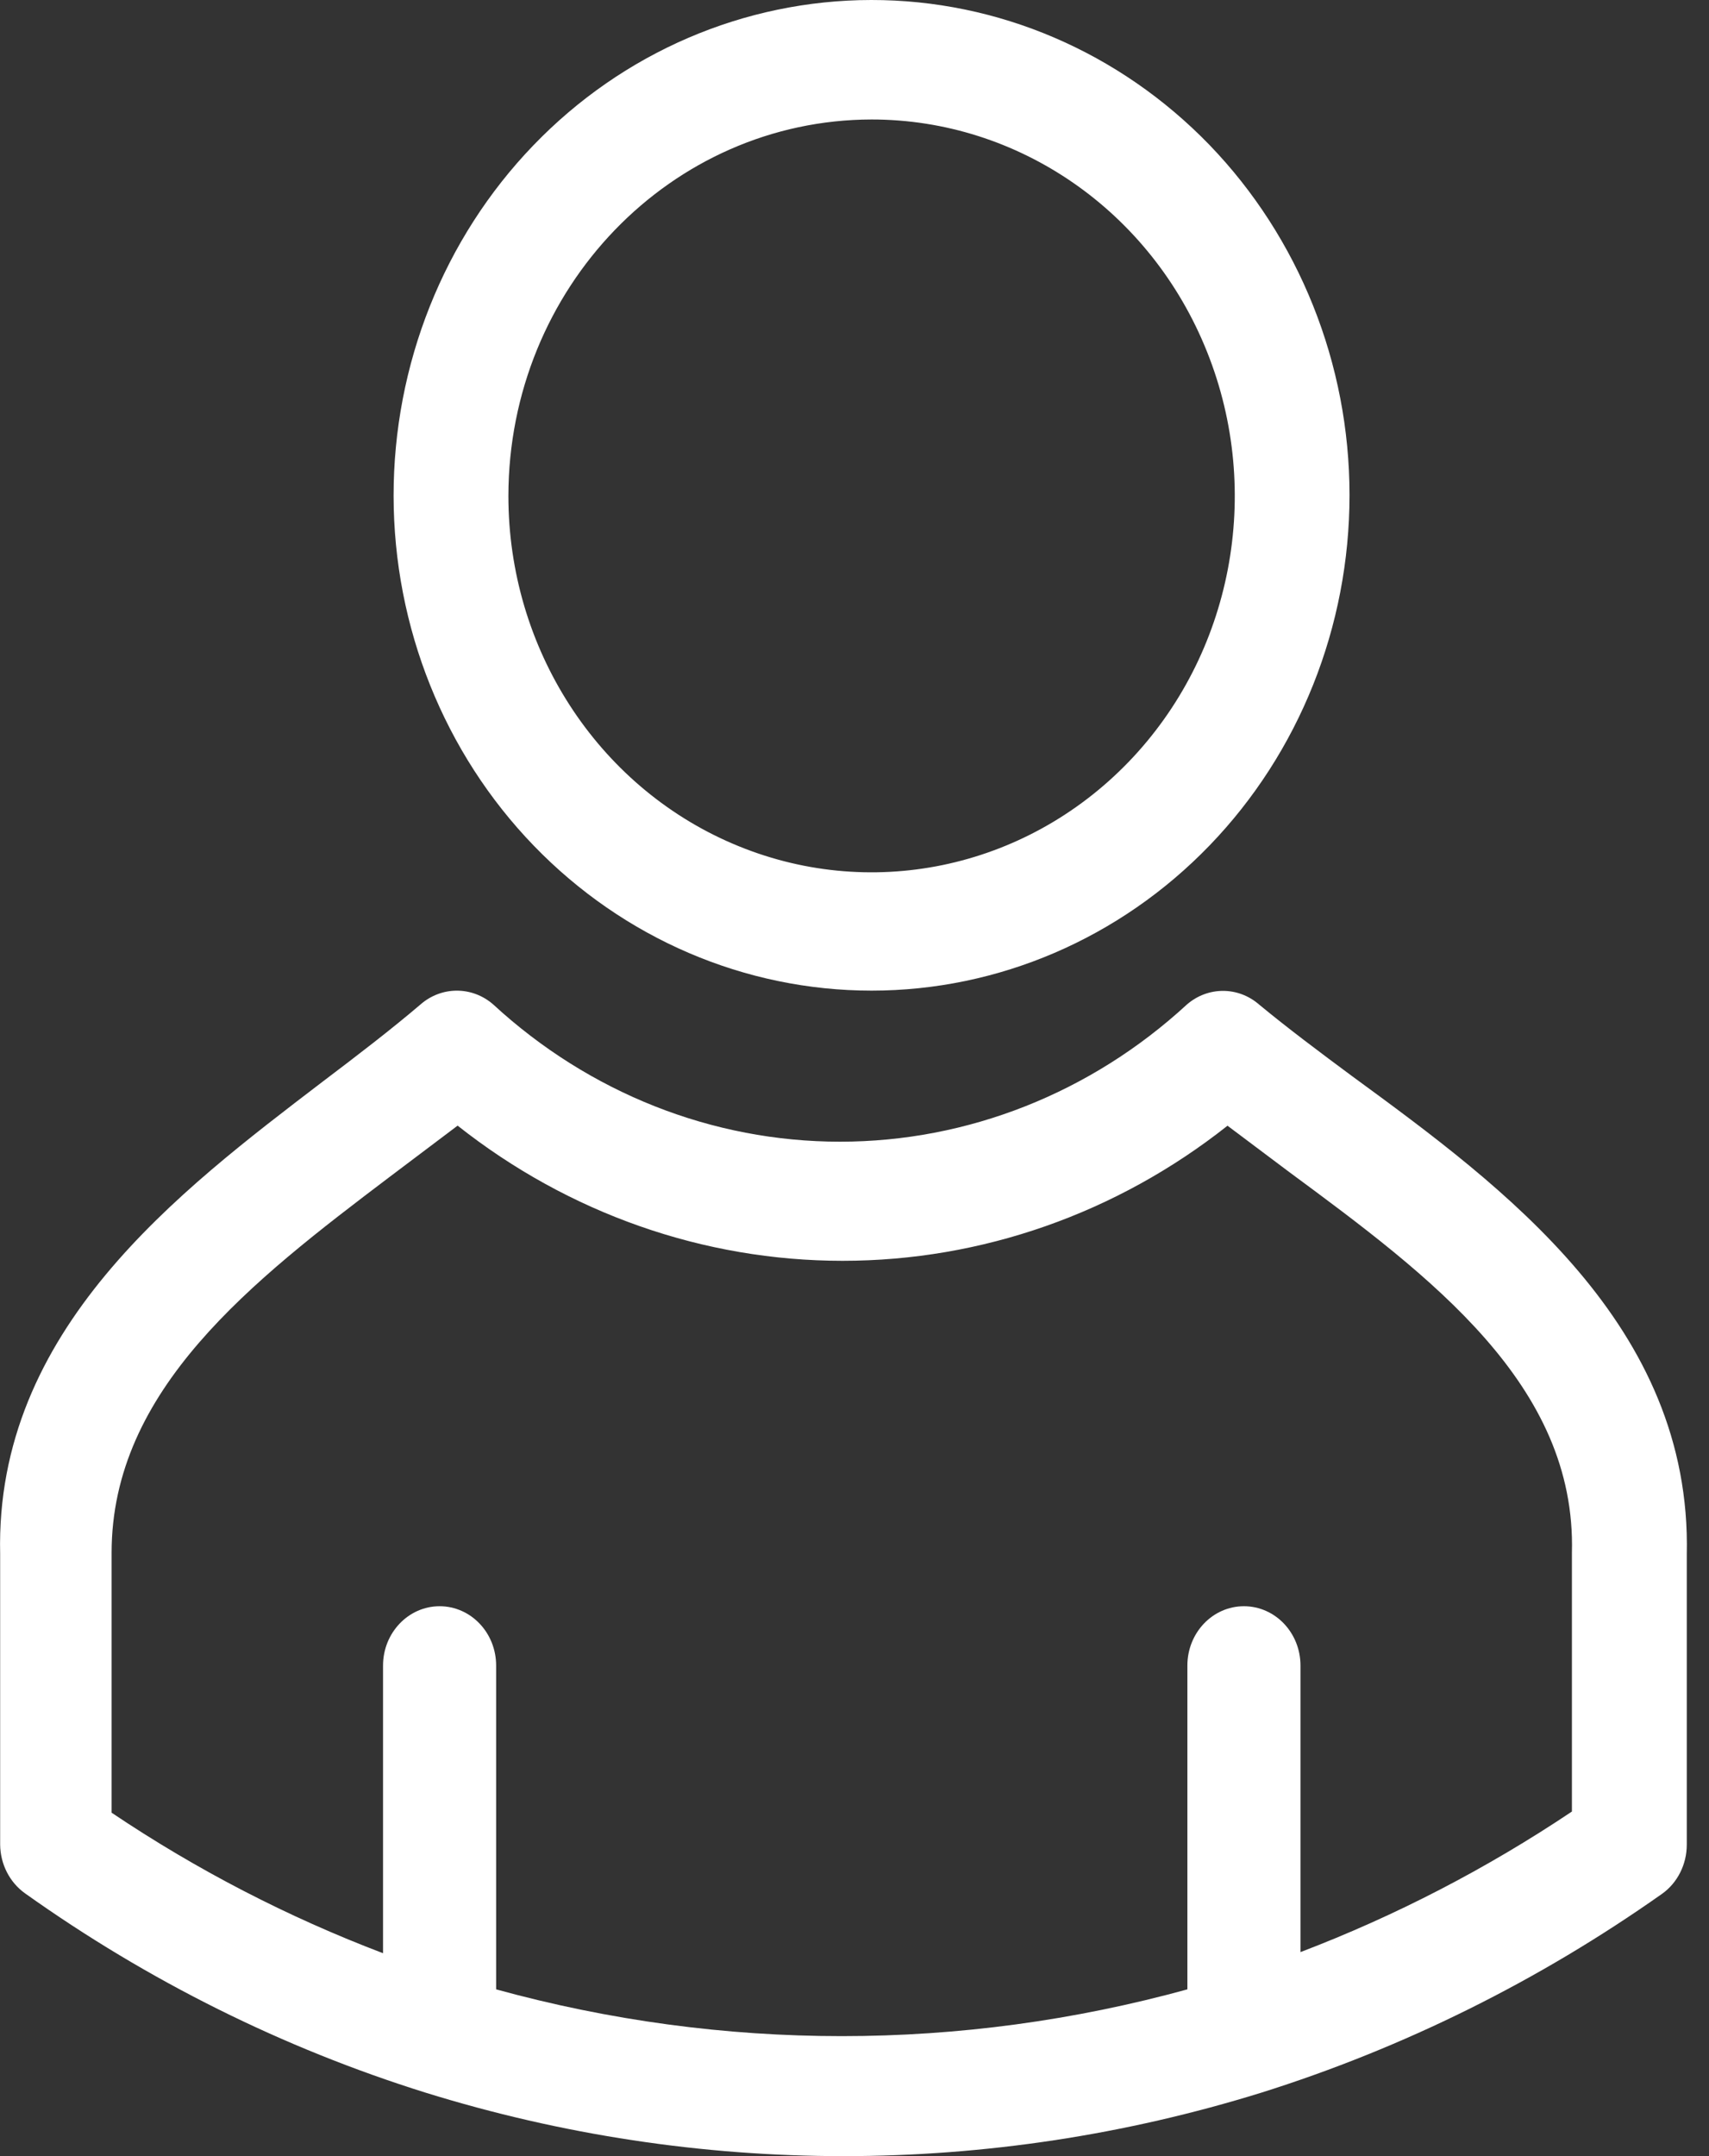
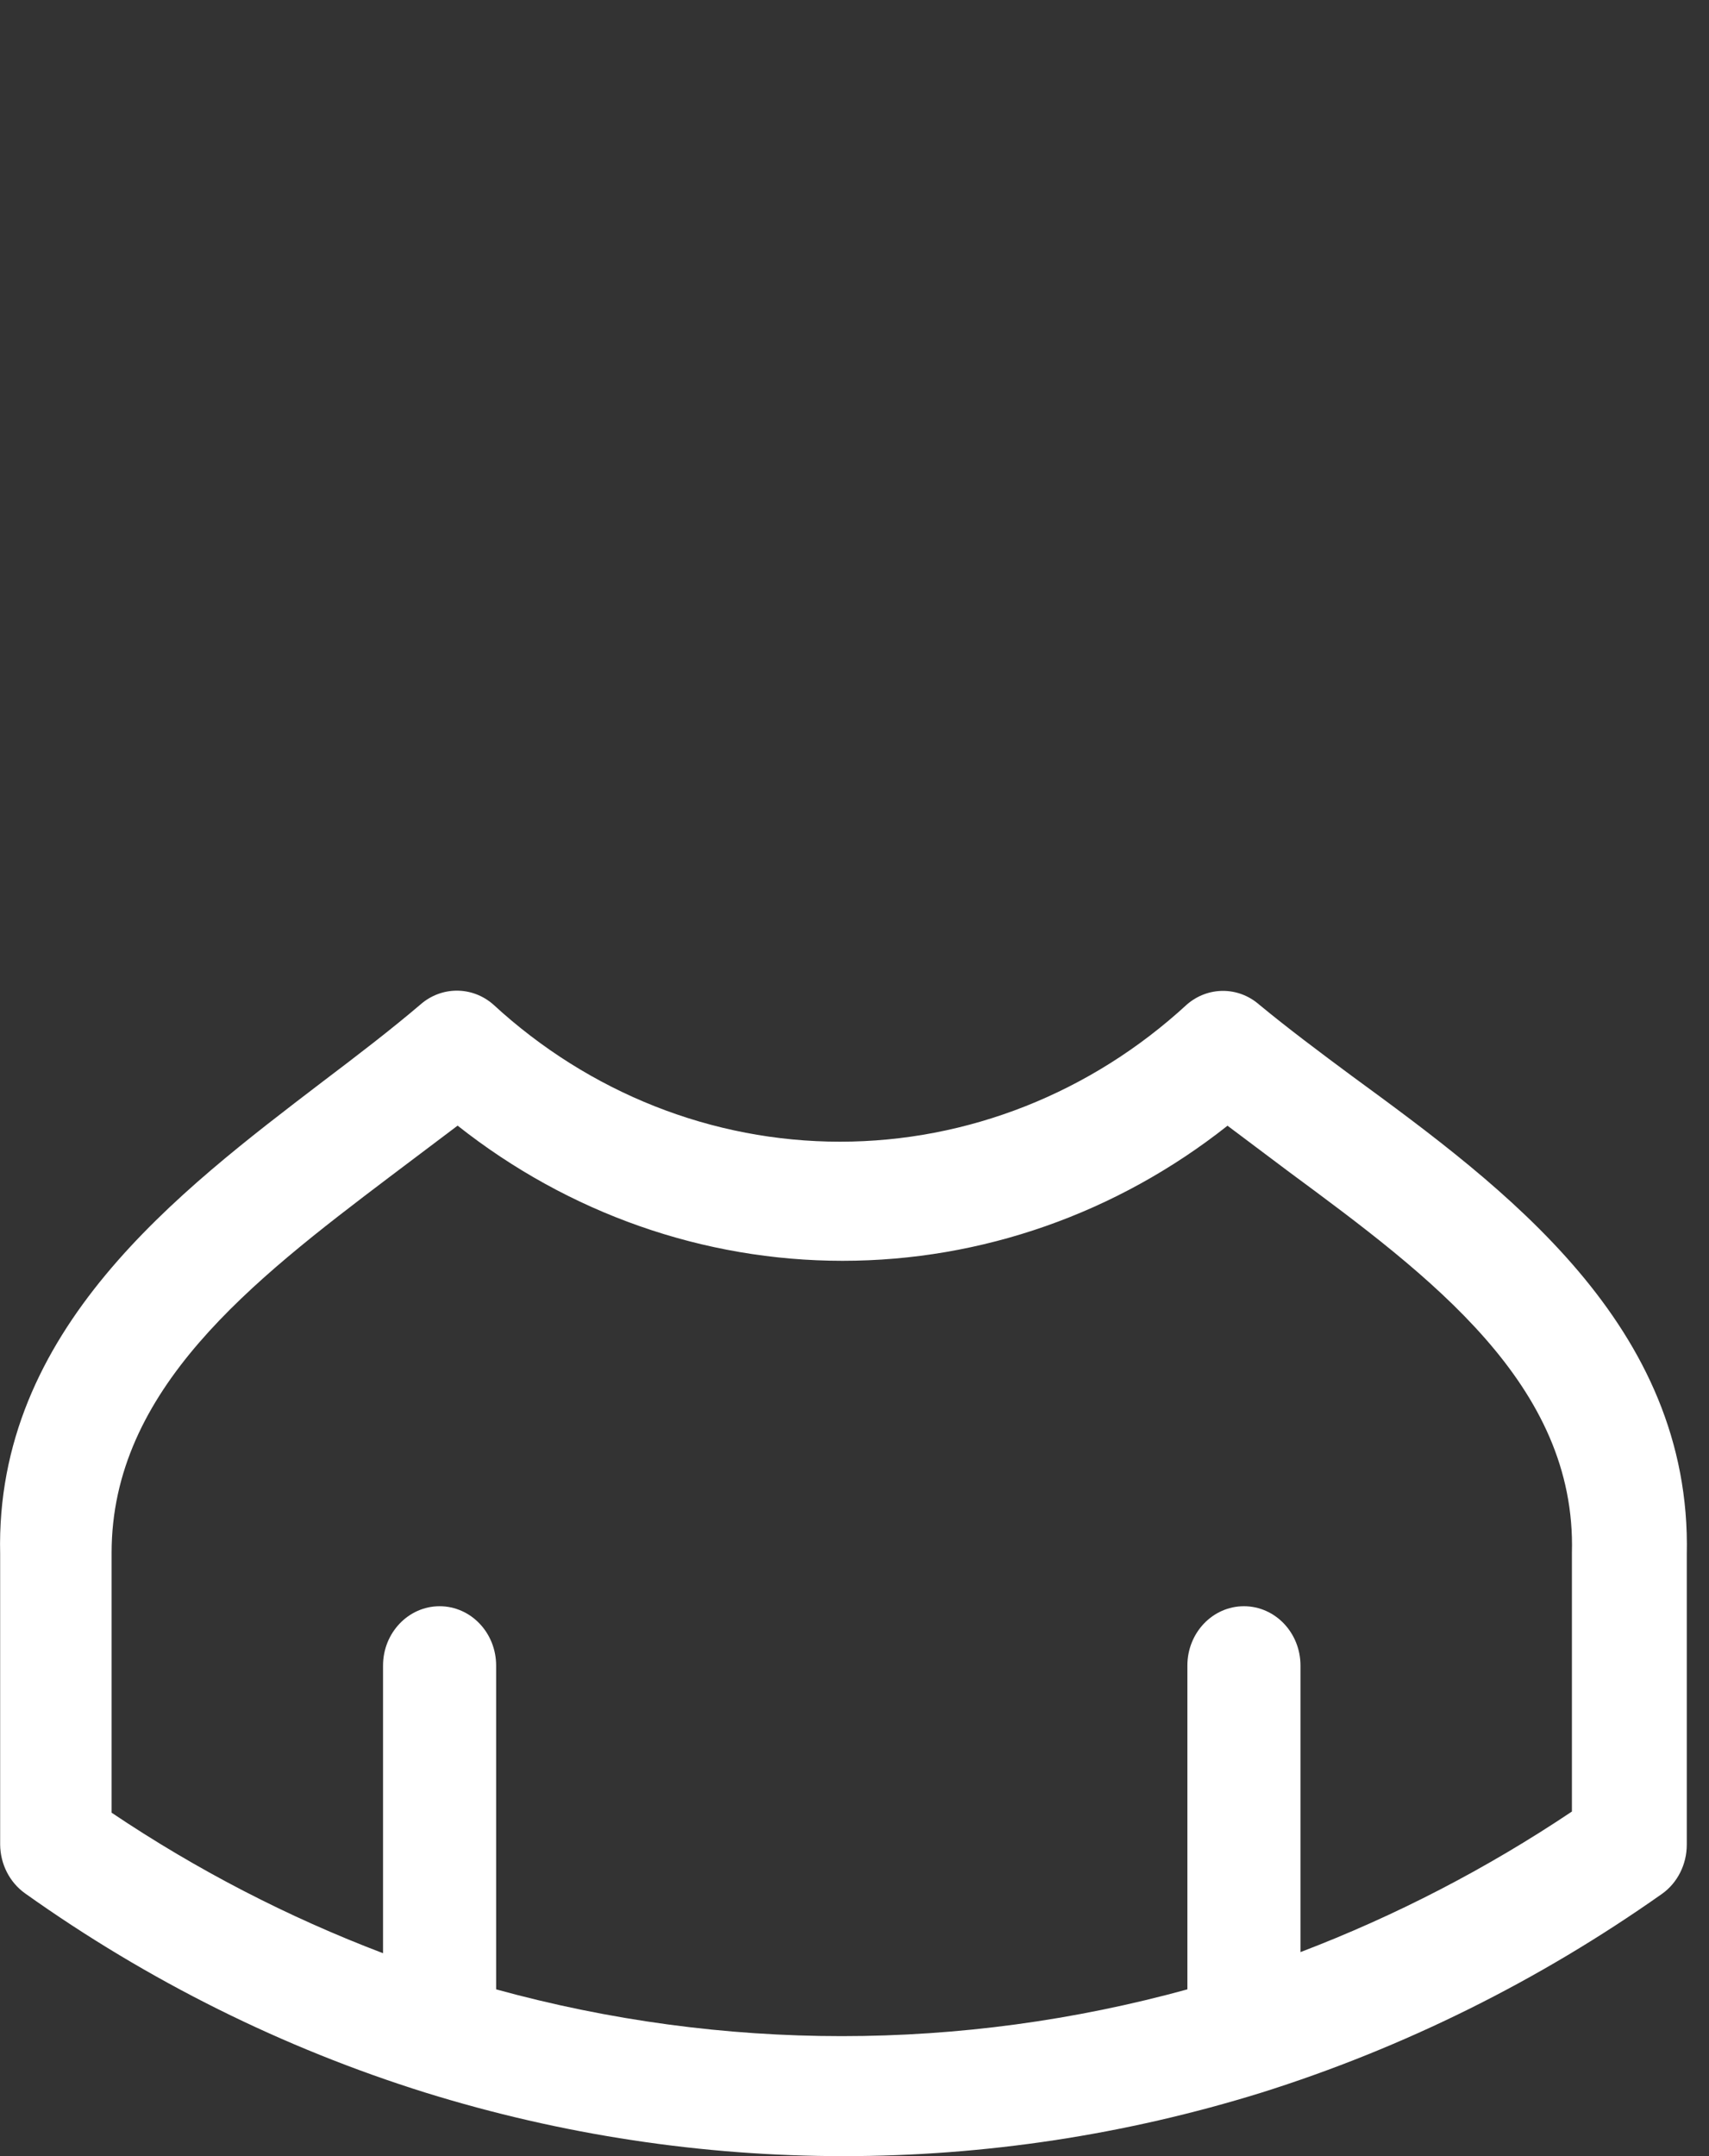
<svg xmlns="http://www.w3.org/2000/svg" width="23" height="29" viewBox="0 0 23 29" fill="none">
  <rect x="0" y="0" width="23" height="29" fill="#333333" stroke="none" />
-   <path d="M11.73 13.324C13.436 13.324 15.073 12.621 16.279 11.371C17.485 10.122 18.162 8.427 18.162 6.659C18.162 4.892 17.482 3.197 16.276 1.948C15.067 0.7 13.431 -0.002 11.725 2.59531e-06C10.018 0.002 8.382 0.704 7.177 1.956C5.972 3.207 5.296 4.903 5.297 6.67C5.299 8.435 5.978 10.128 7.184 11.375C8.391 12.623 10.026 13.324 11.73 13.324ZM11.73 1.607C13.707 1.607 15.49 2.841 16.245 4.733C17.002 6.624 16.585 8.802 15.187 10.25C13.788 11.698 11.686 12.131 9.859 11.347C8.033 10.564 6.842 8.718 6.842 6.67C6.846 3.875 9.032 1.612 11.73 1.607Z" fill="white" />
  <path d="M0.002 20.901V24.811C0.005 25.073 0.129 25.317 0.336 25.465C1.991 26.643 3.809 27.547 5.726 28.146C9.398 29.285 13.305 29.285 16.977 28.146C18.891 27.544 20.708 26.643 22.367 25.473C22.576 25.325 22.701 25.076 22.701 24.811V20.909C22.77 17.829 20.242 15.97 18.203 14.479C17.761 14.152 17.334 13.832 16.946 13.512C16.664 13.266 16.255 13.266 15.972 13.512C14.682 14.7 13.023 15.356 11.305 15.356C9.588 15.356 7.93 14.7 6.64 13.512C6.356 13.262 5.941 13.262 5.657 13.512C5.254 13.855 4.805 14.198 4.34 14.55C2.407 16.026 -0.067 17.885 0.002 20.901ZM6.16 15.139V15.141C7.653 16.321 9.471 16.958 11.34 16.958C13.21 16.958 15.028 16.321 16.52 15.141L17.349 15.763C19.252 17.167 21.216 18.627 21.155 20.885V24.364H21.157C20.007 25.134 18.782 25.768 17.502 26.256V22.402C17.502 21.961 17.162 21.604 16.741 21.604C16.32 21.604 15.98 21.961 15.98 22.402V26.759V26.757C12.93 27.596 9.726 27.596 6.677 26.757V22.402C6.677 21.961 6.337 21.604 5.916 21.604C5.497 21.604 5.155 21.961 5.155 22.402V26.271C3.875 25.785 2.648 25.151 1.502 24.381V20.885C1.502 18.691 3.39 17.231 5.247 15.827L6.16 15.139Z" fill="white" />
</svg>